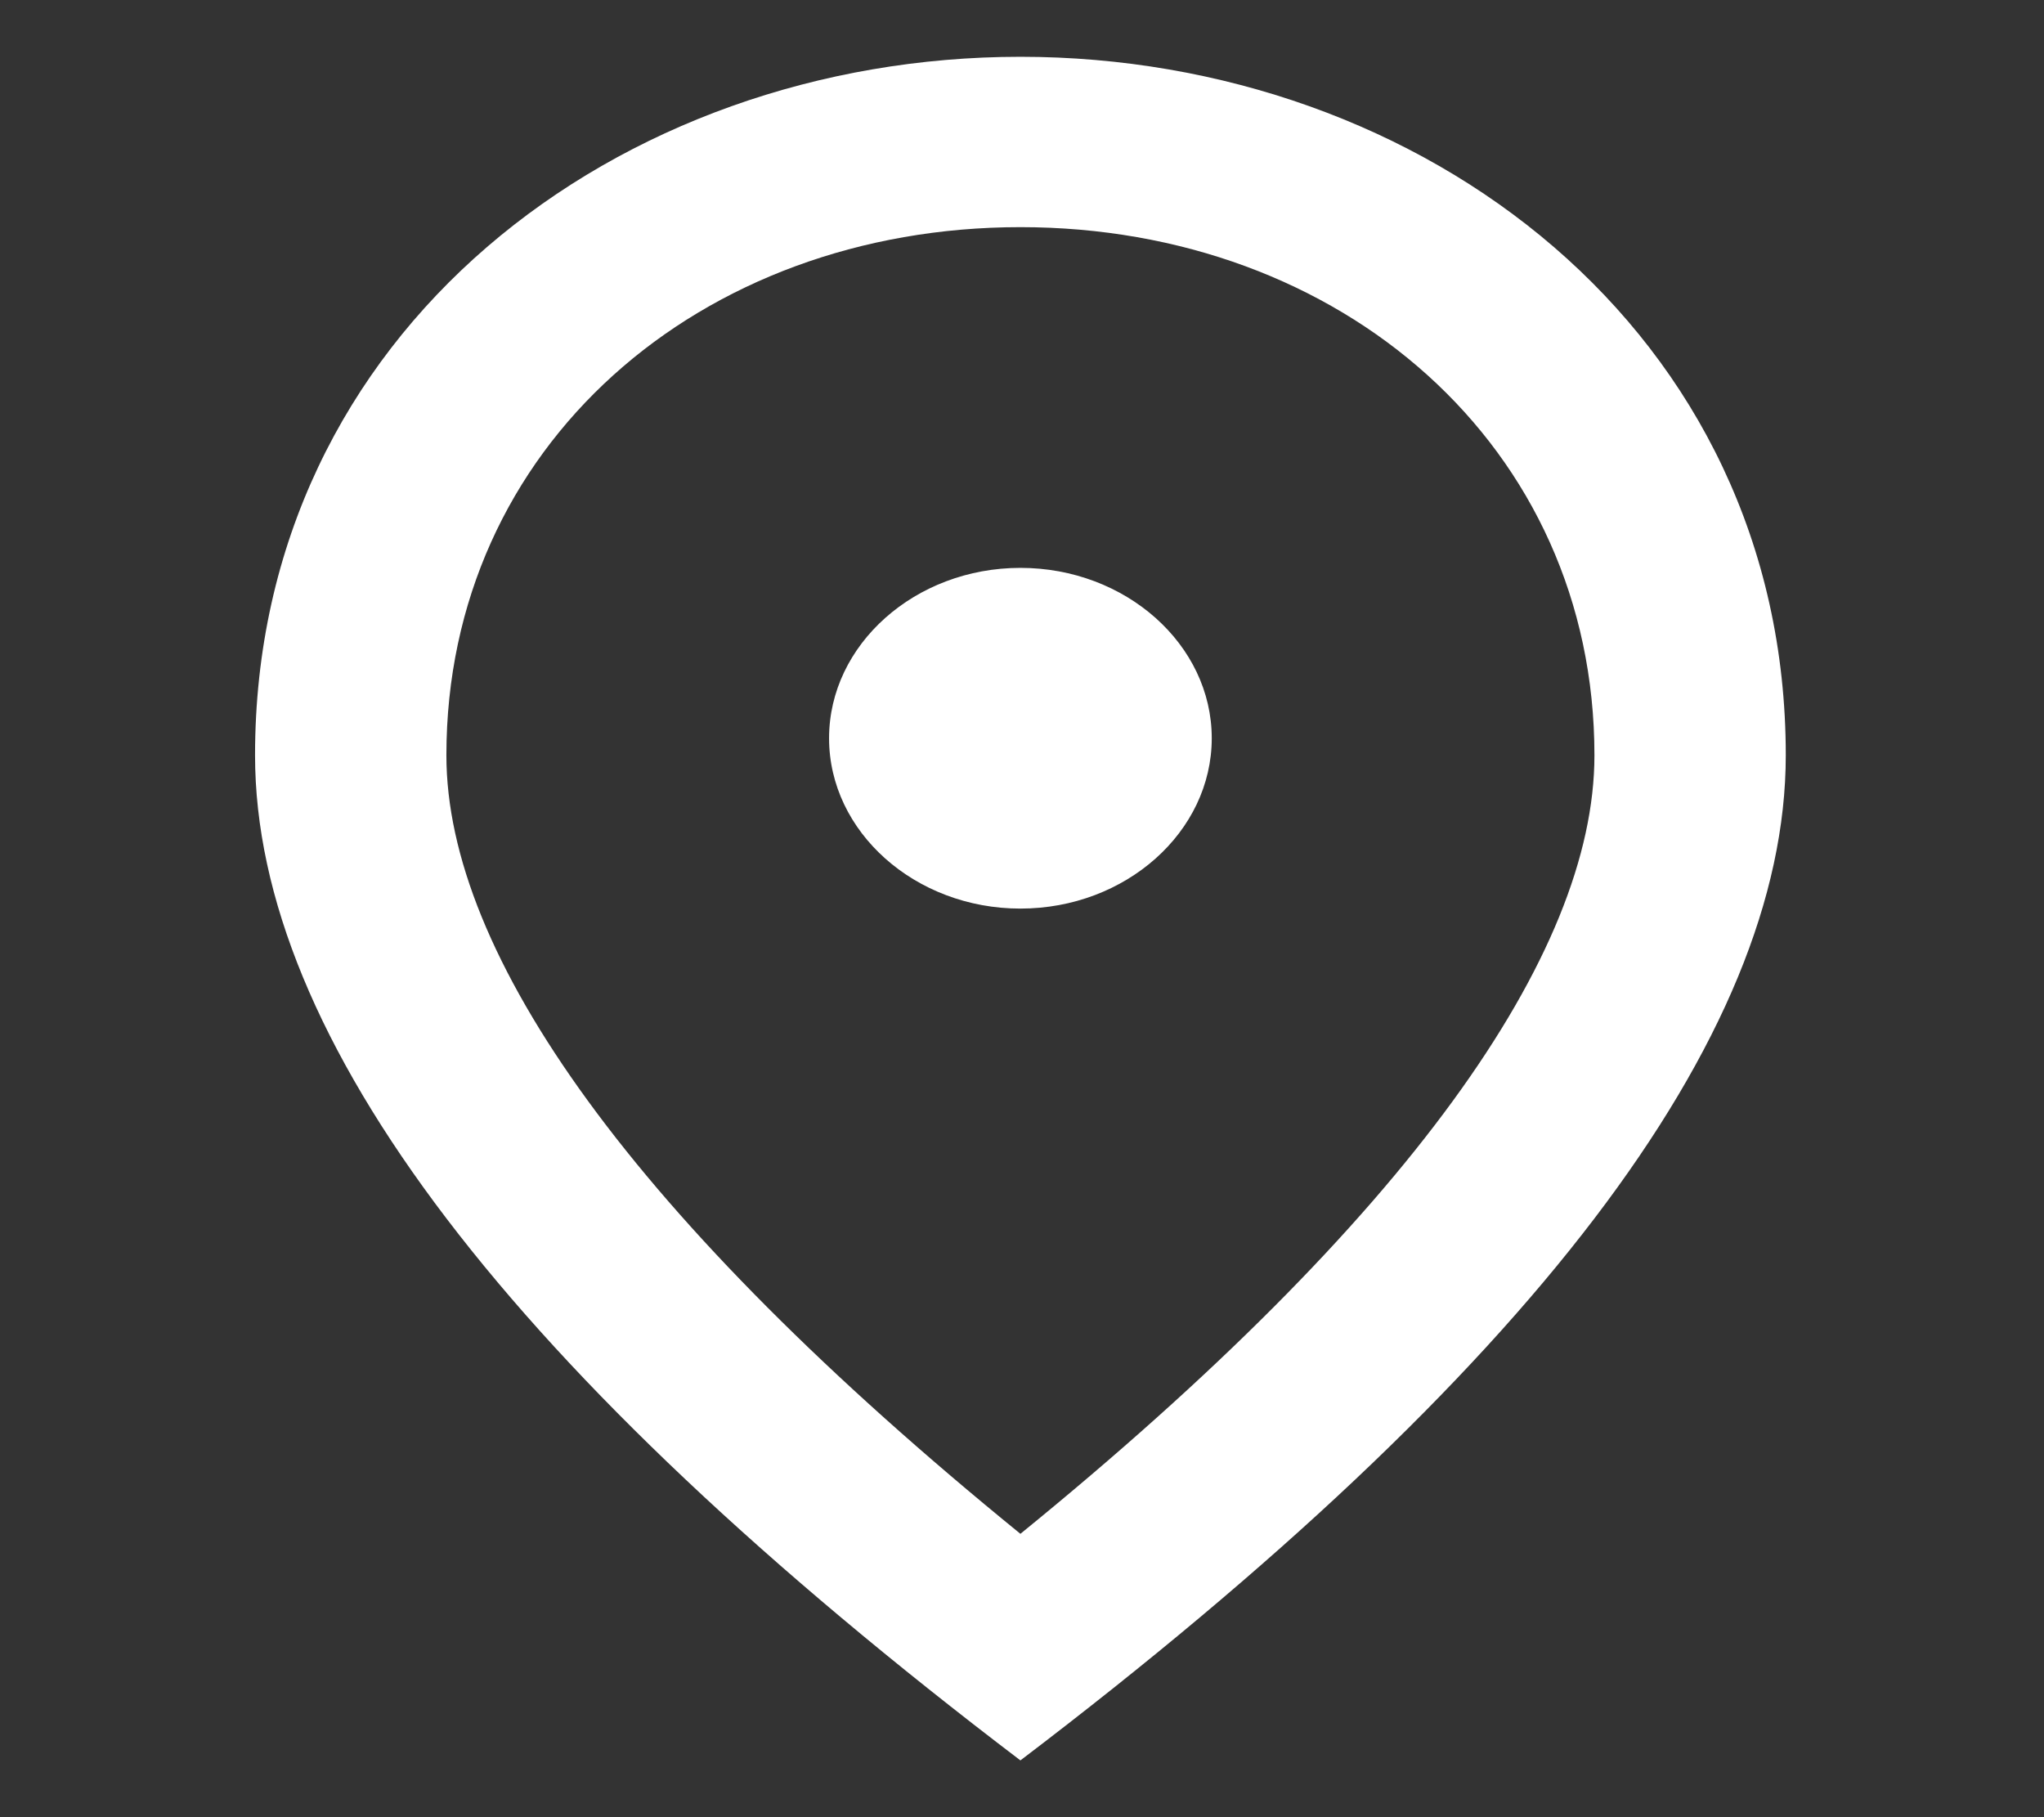
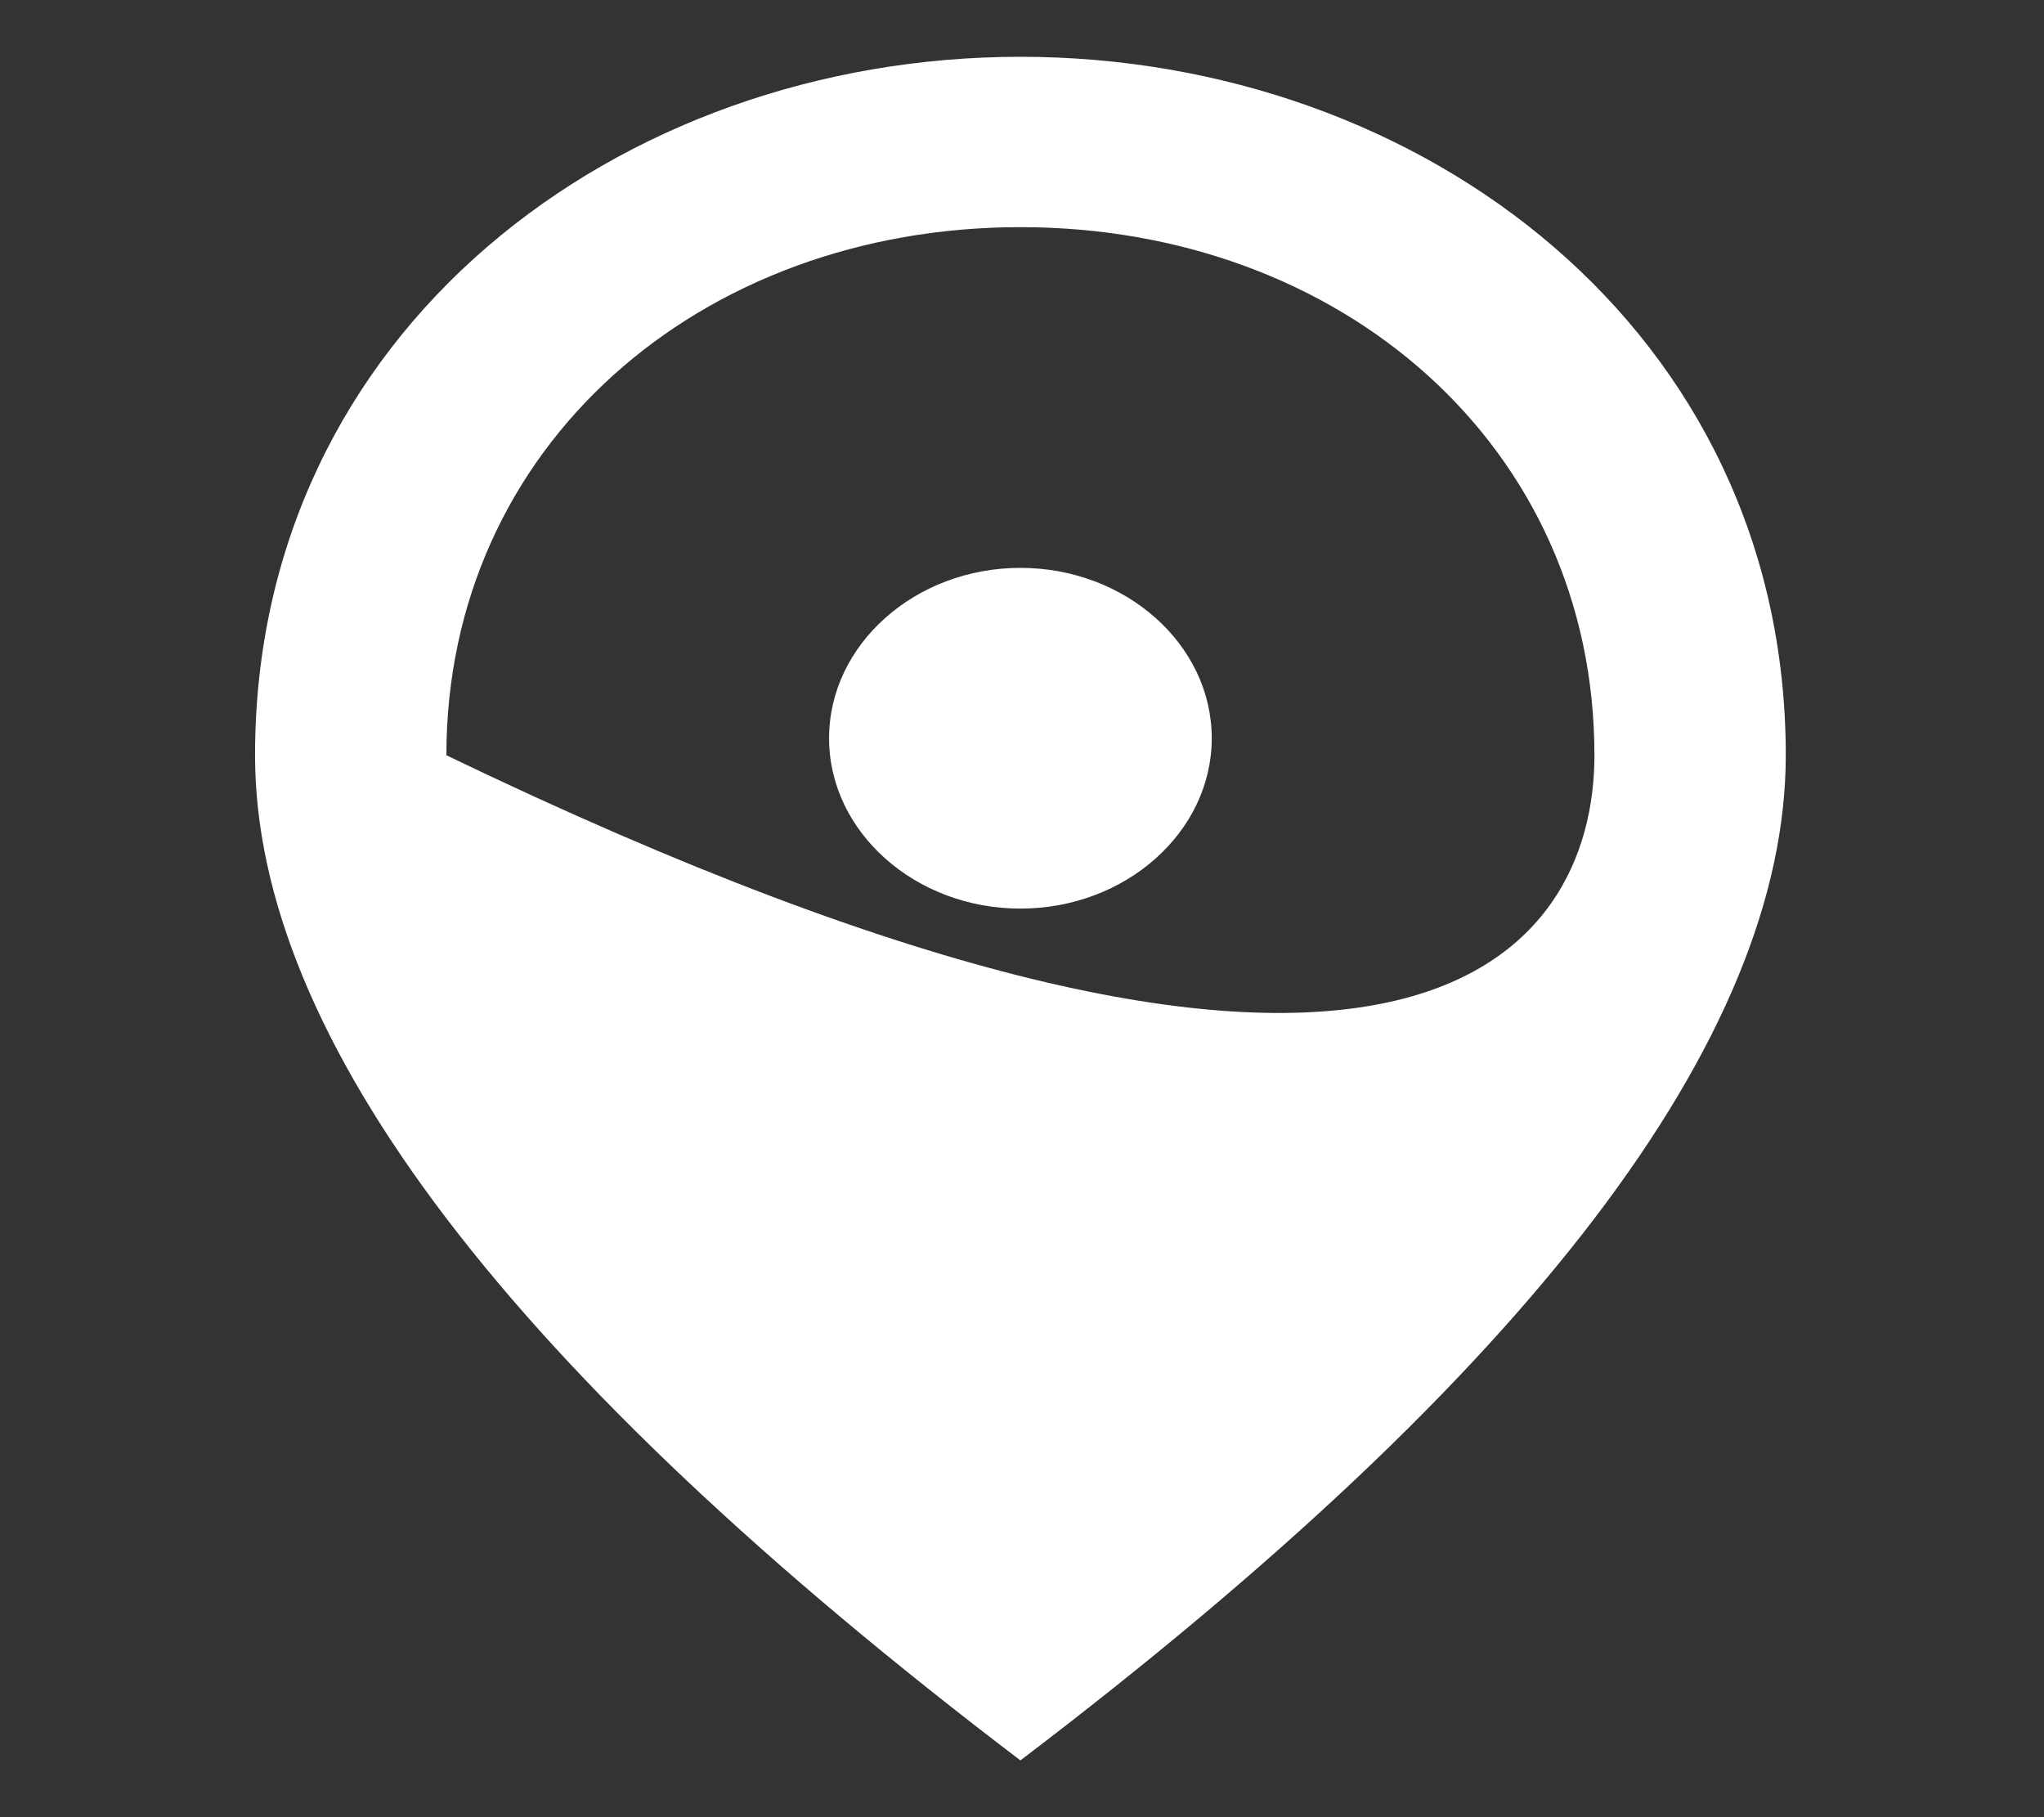
<svg xmlns="http://www.w3.org/2000/svg" width="18" height="16" viewBox="0 0 18 16" fill="none">
  <rect x="0" y="0" width="18" height="16" fill="#333333" stroke="none" />
  <g id="place">
-     <path id="Vector" d="M8.986 8C8.059 8 7.301 7.325 7.301 6.5C7.301 5.675 8.059 5 8.986 5C9.913 5 10.671 5.675 10.671 6.5C10.671 7.325 9.913 8 8.986 8ZM14.041 6.65C14.041 3.928 11.809 2 8.986 2C6.164 2 3.931 3.928 3.931 6.65C3.931 8.405 5.574 10.73 8.986 13.505C12.398 10.73 14.041 8.405 14.041 6.65ZM8.986 0.5C12.525 0.5 15.726 2.915 15.726 6.65C15.726 9.14 13.477 12.088 8.986 15.5C4.496 12.088 2.246 9.14 2.246 6.65C2.246 2.915 5.448 0.5 8.986 0.5Z" fill="white" />
+     <path id="Vector" d="M8.986 8C8.059 8 7.301 7.325 7.301 6.5C7.301 5.675 8.059 5 8.986 5C9.913 5 10.671 5.675 10.671 6.5C10.671 7.325 9.913 8 8.986 8ZM14.041 6.65C14.041 3.928 11.809 2 8.986 2C6.164 2 3.931 3.928 3.931 6.65C12.398 10.73 14.041 8.405 14.041 6.65ZM8.986 0.5C12.525 0.5 15.726 2.915 15.726 6.65C15.726 9.14 13.477 12.088 8.986 15.5C4.496 12.088 2.246 9.14 2.246 6.65C2.246 2.915 5.448 0.5 8.986 0.5Z" fill="white" />
  </g>
</svg>